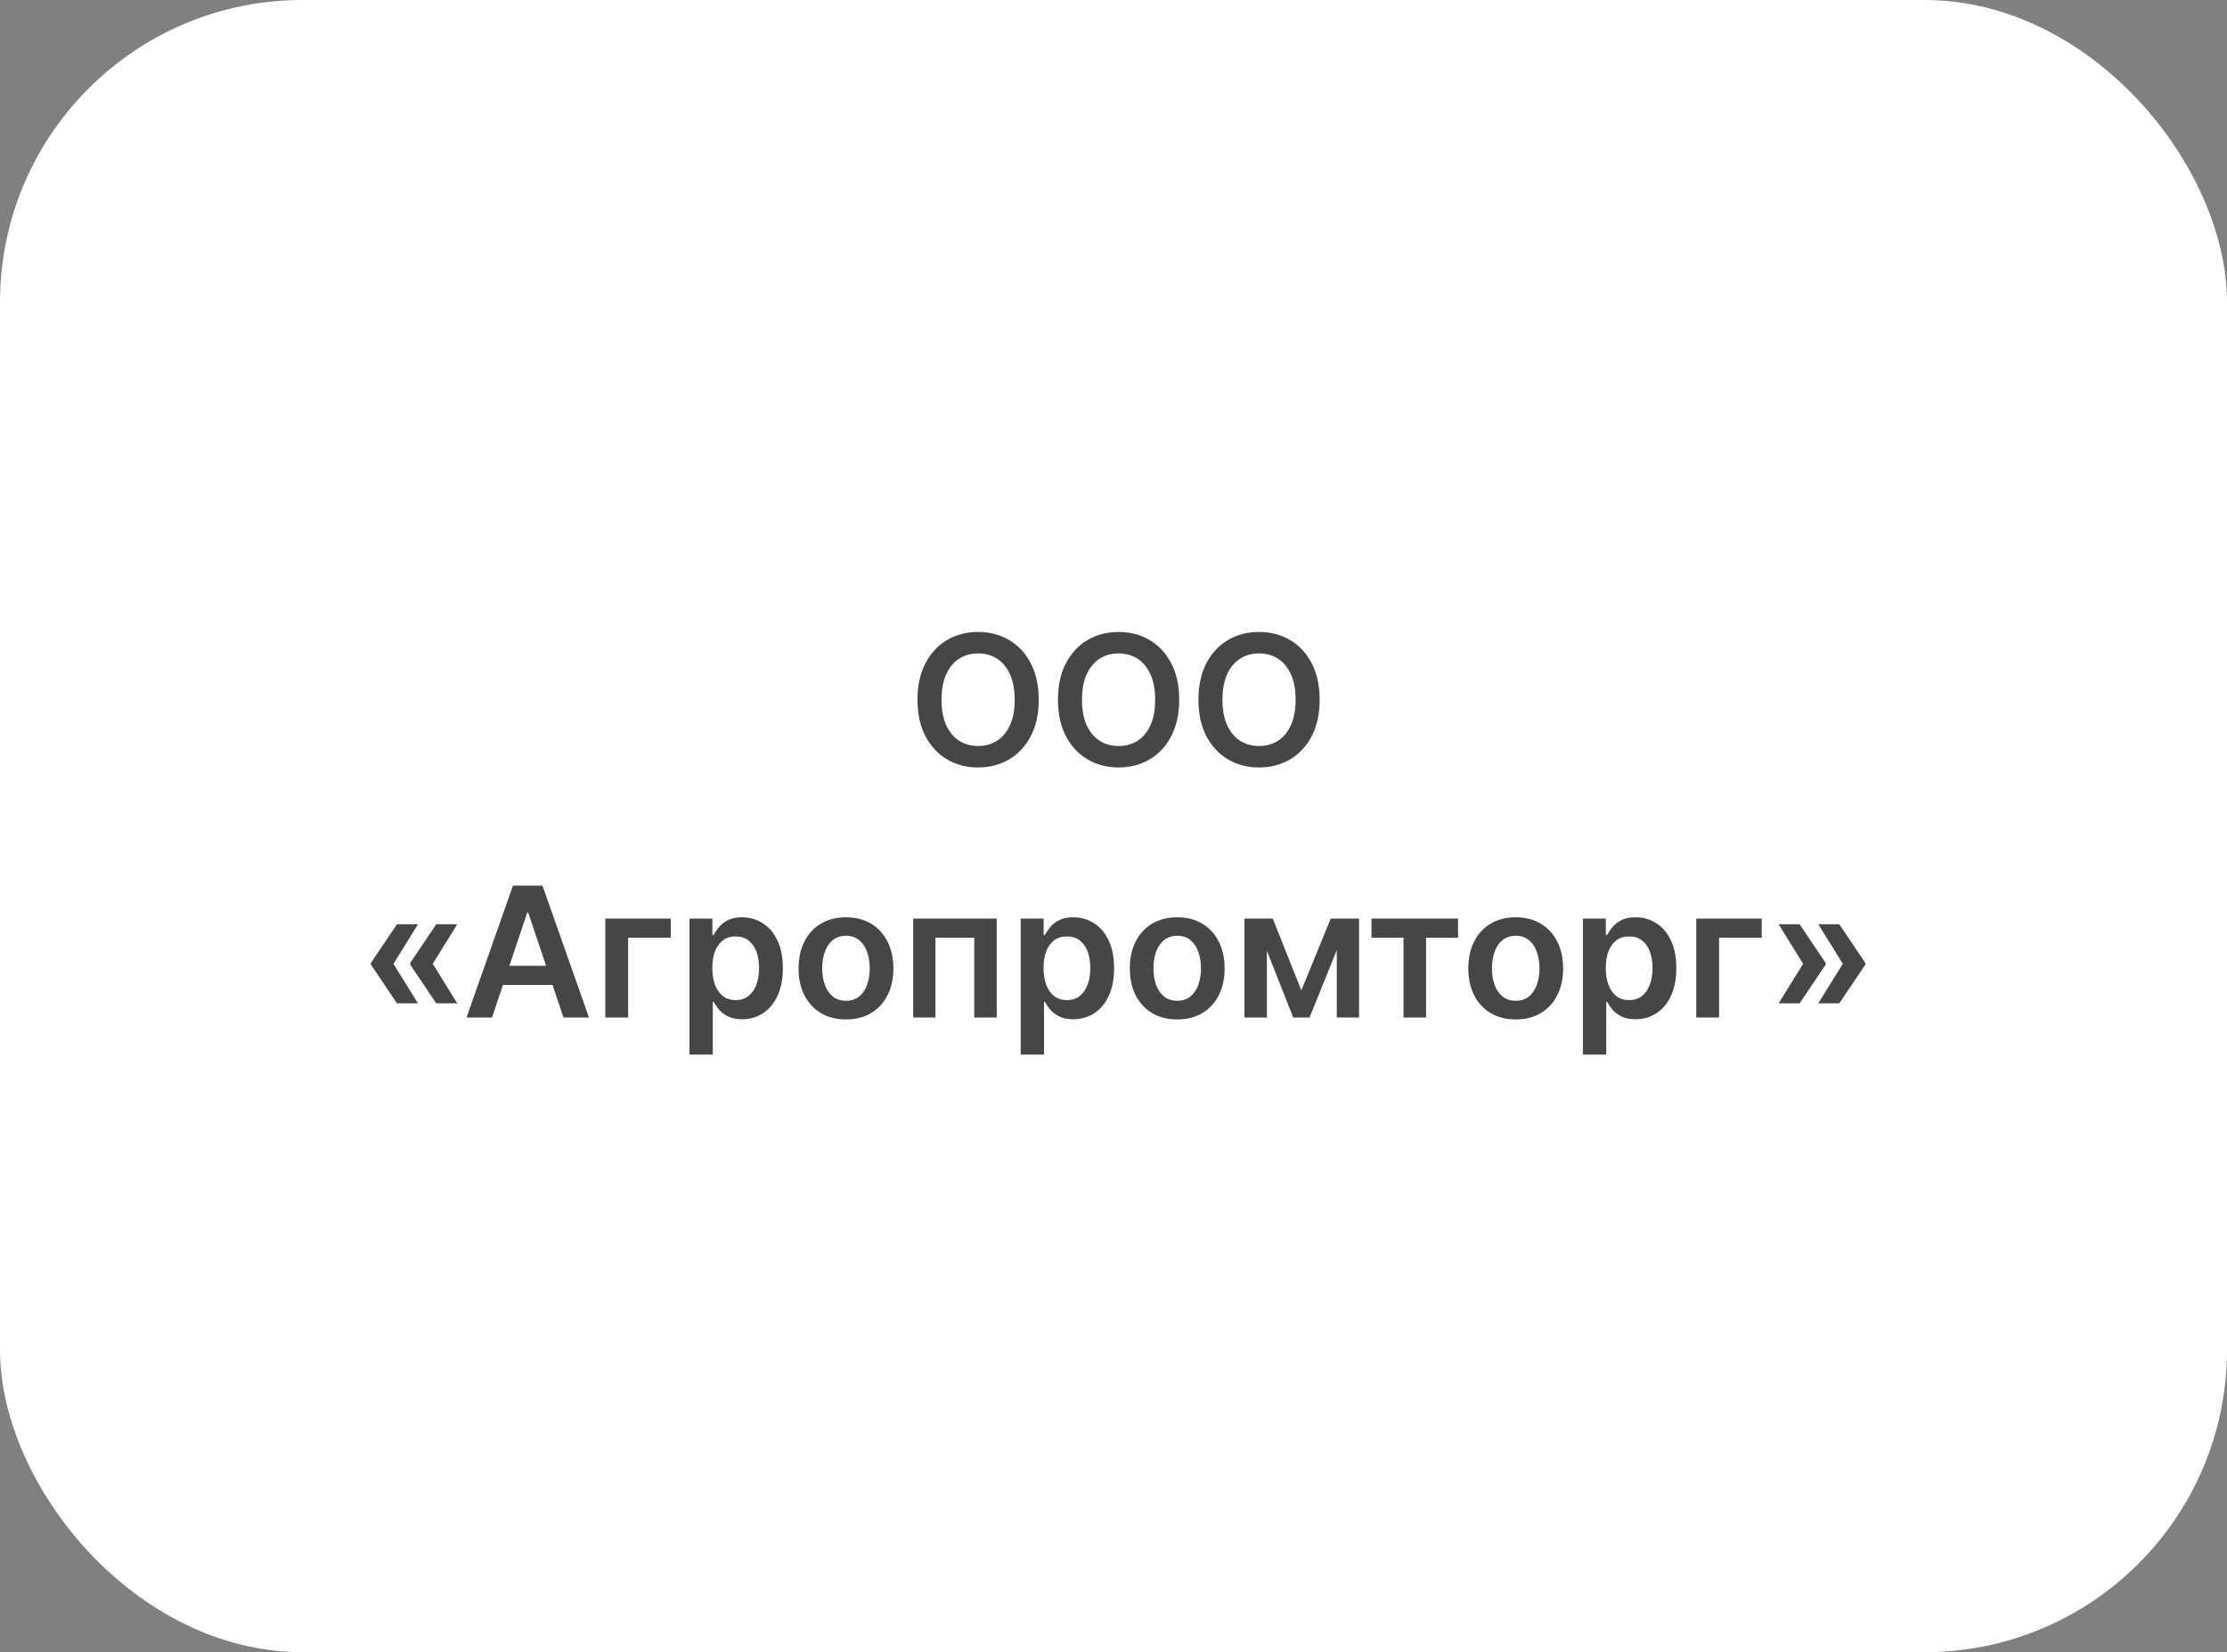
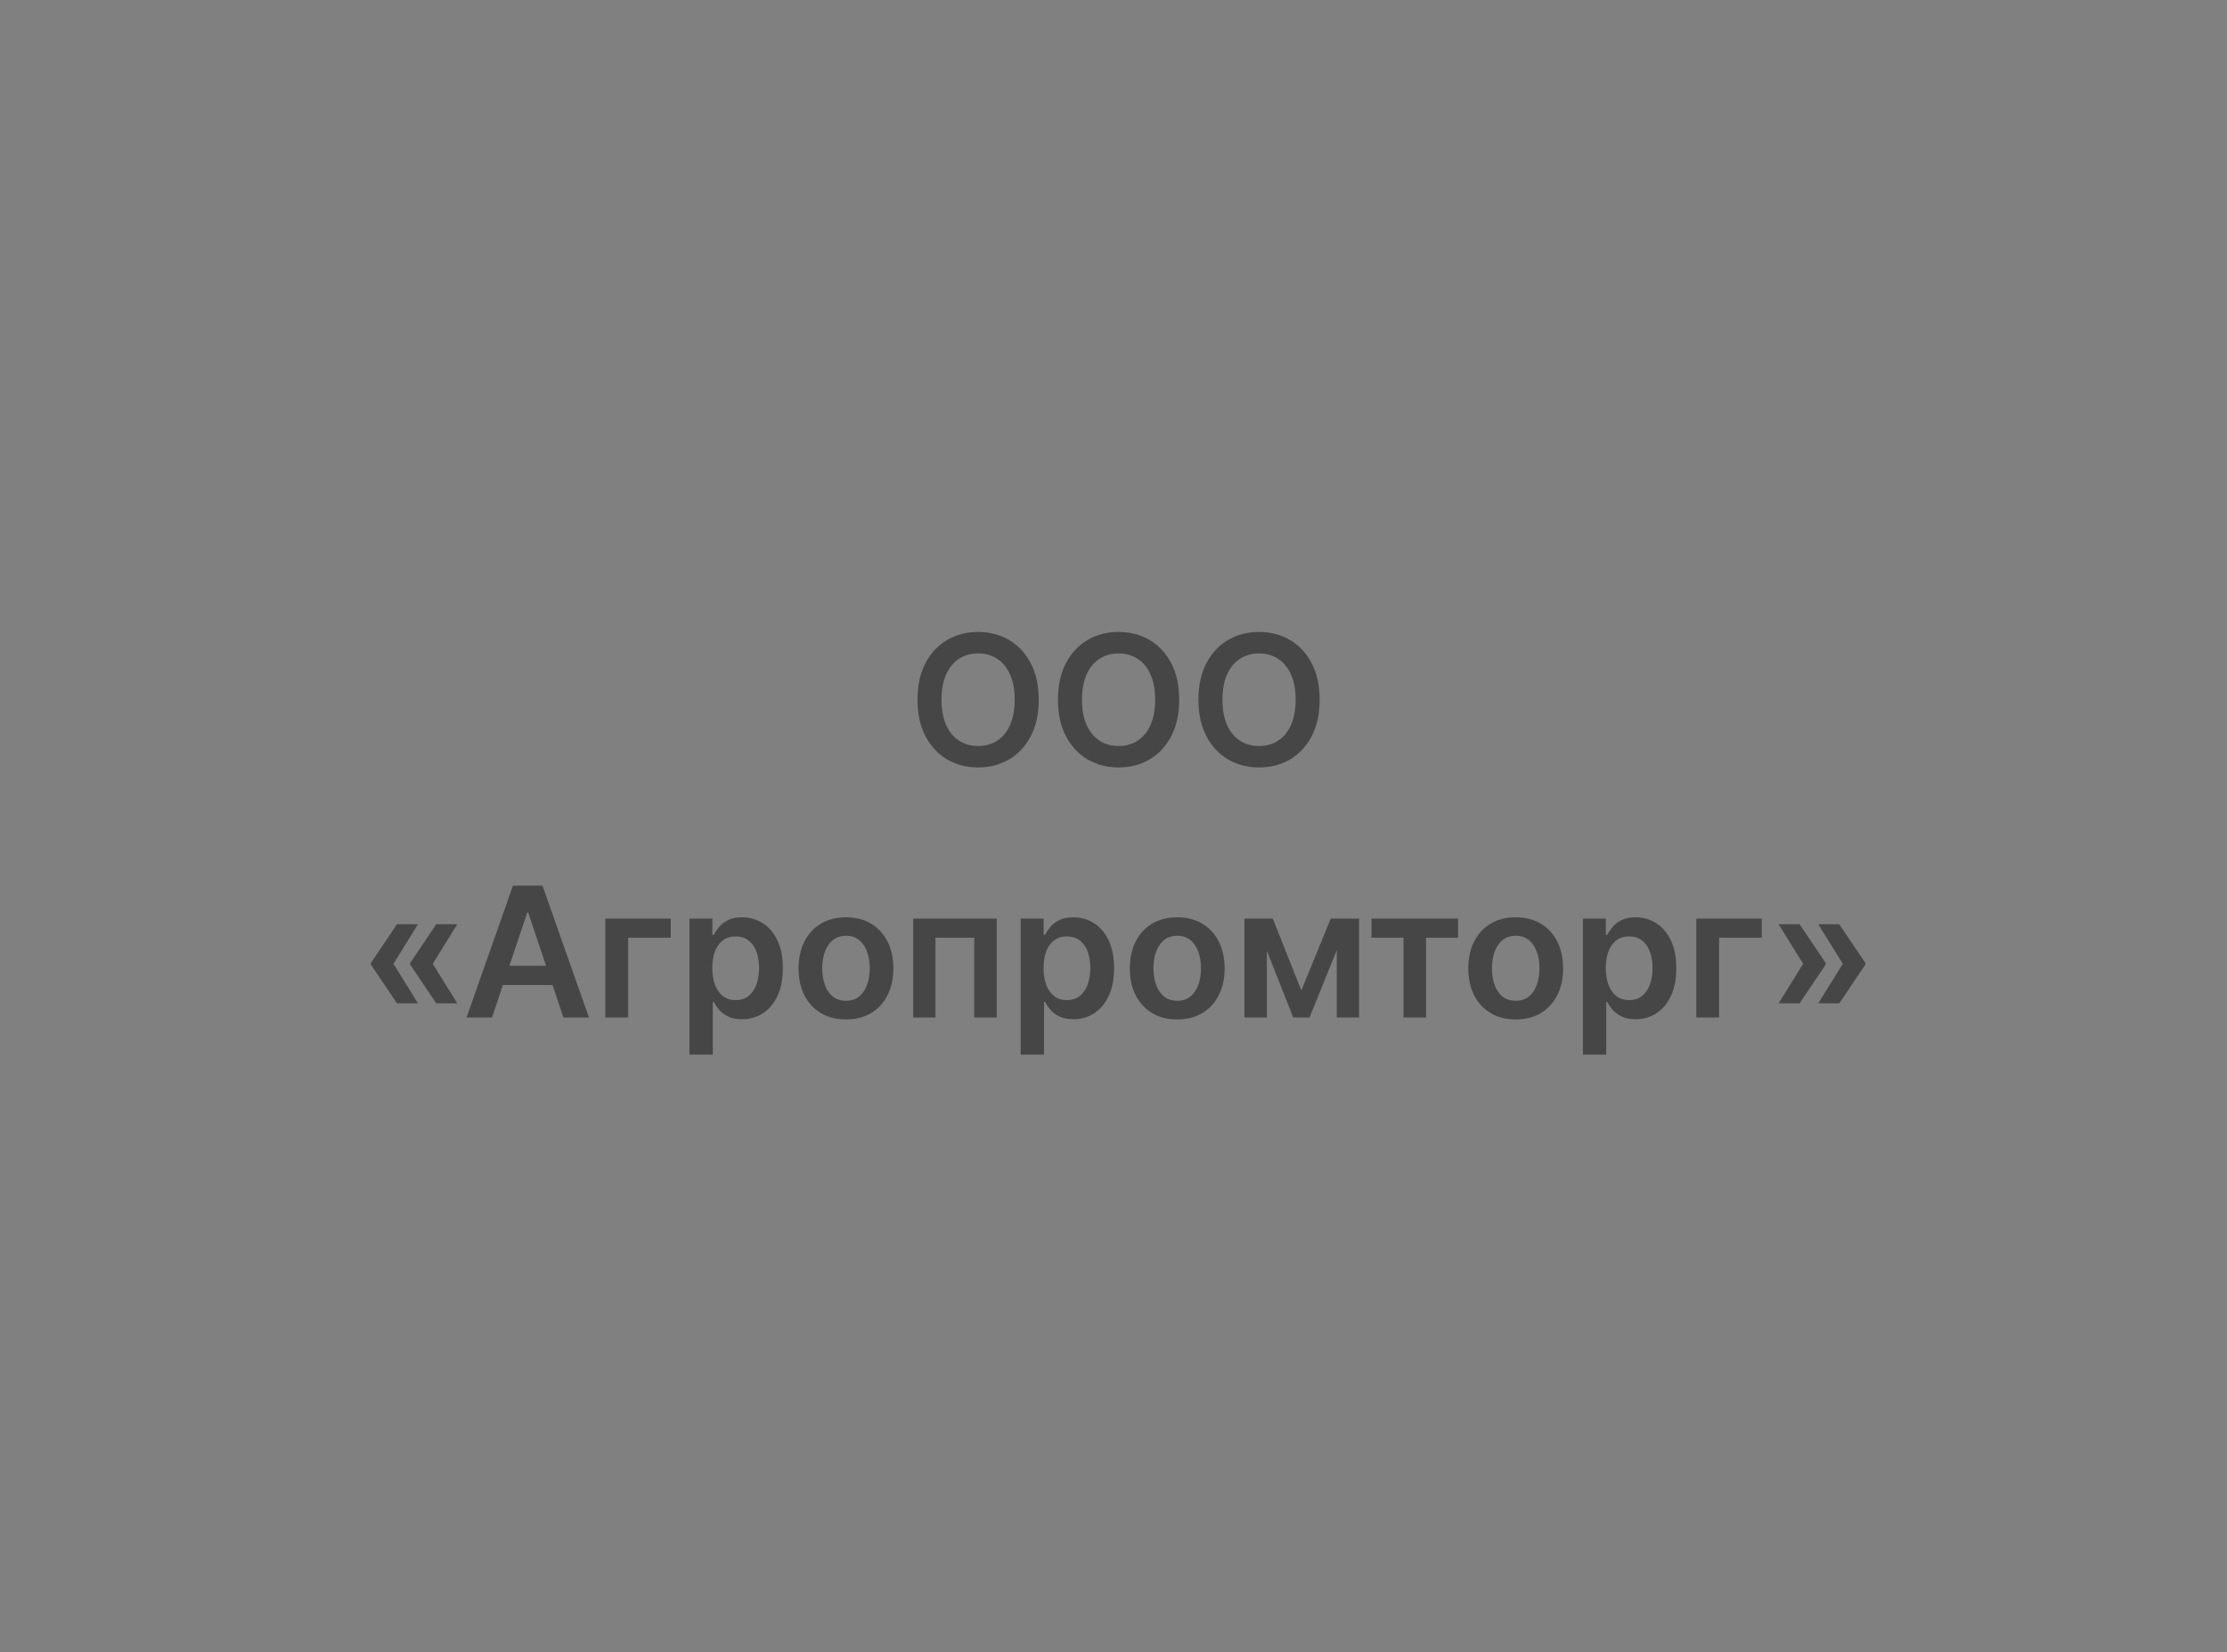
<svg xmlns="http://www.w3.org/2000/svg" width="221" height="164" viewBox="0 0 221 164" fill="none">
  <rect x="0" y="0" width="221" height="164" fill="#808080" stroke="none" />
-   <rect width="221" height="164" rx="30" fill="white" />
  <path d="M103.079 69.454C103.079 70.865 102.815 72.073 102.287 73.079C101.763 74.08 101.047 74.847 100.139 75.38C99.236 75.913 98.211 76.179 97.064 76.179C95.918 76.179 94.891 75.913 93.984 75.38C93.08 74.843 92.364 74.074 91.836 73.072C91.312 72.067 91.05 70.861 91.05 69.454C91.05 68.044 91.312 66.838 91.836 65.837C92.364 64.831 93.08 64.062 93.984 63.529C94.891 62.996 95.918 62.73 97.064 62.73C98.211 62.73 99.236 62.996 100.139 63.529C101.047 64.062 101.763 64.831 102.287 65.837C102.815 66.838 103.079 68.044 103.079 69.454ZM100.695 69.454C100.695 68.462 100.54 67.624 100.229 66.942C99.922 66.256 99.496 65.739 98.95 65.389C98.405 65.035 97.776 64.859 97.064 64.859C96.353 64.859 95.724 65.035 95.179 65.389C94.633 65.739 94.205 66.256 93.894 66.942C93.587 67.624 93.434 68.462 93.434 69.454C93.434 70.447 93.587 71.287 93.894 71.973C94.205 72.655 94.633 73.173 95.179 73.526C95.724 73.876 96.353 74.05 97.064 74.05C97.776 74.05 98.405 73.876 98.95 73.526C99.496 73.173 99.922 72.655 100.229 71.973C100.54 71.287 100.695 70.447 100.695 69.454ZM117.019 69.454C117.019 70.865 116.755 72.073 116.226 73.079C115.702 74.08 114.986 74.847 114.079 75.38C113.175 75.913 112.15 76.179 111.004 76.179C109.858 76.179 108.831 75.913 107.923 75.38C107.02 74.843 106.304 74.074 105.775 73.072C105.251 72.067 104.989 70.861 104.989 69.454C104.989 68.044 105.251 66.838 105.775 65.837C106.304 64.831 107.02 64.062 107.923 63.529C108.831 62.996 109.858 62.73 111.004 62.73C112.15 62.73 113.175 62.996 114.079 63.529C114.986 64.062 115.702 64.831 116.226 65.837C116.755 66.838 117.019 68.044 117.019 69.454ZM114.635 69.454C114.635 68.462 114.479 67.624 114.168 66.942C113.861 66.256 113.435 65.739 112.89 65.389C112.344 65.035 111.716 64.859 111.004 64.859C110.292 64.859 109.664 65.035 109.118 65.389C108.573 65.739 108.145 66.256 107.834 66.942C107.527 67.624 107.373 68.462 107.373 69.454C107.373 70.447 107.527 71.287 107.834 71.973C108.145 72.655 108.573 73.173 109.118 73.526C109.664 73.876 110.292 74.05 111.004 74.05C111.716 74.05 112.344 73.876 112.89 73.526C113.435 73.173 113.861 72.655 114.168 71.973C114.479 71.287 114.635 70.447 114.635 69.454ZM130.958 69.454C130.958 70.865 130.694 72.073 130.166 73.079C129.642 74.08 128.926 74.847 128.018 75.38C127.115 75.913 126.09 76.179 124.943 76.179C123.797 76.179 122.77 75.913 121.862 75.38C120.959 74.843 120.243 74.074 119.715 73.072C119.191 72.067 118.929 70.861 118.929 69.454C118.929 68.044 119.191 66.838 119.715 65.837C120.243 64.831 120.959 64.062 121.862 63.529C122.77 62.996 123.797 62.73 124.943 62.73C126.09 62.73 127.115 62.996 128.018 63.529C128.926 64.062 129.642 64.831 130.166 65.837C130.694 66.838 130.958 68.044 130.958 69.454ZM128.574 69.454C128.574 68.462 128.419 67.624 128.108 66.942C127.801 66.256 127.375 65.739 126.829 65.389C126.284 65.035 125.655 64.859 124.943 64.859C124.232 64.859 123.603 65.035 123.058 65.389C122.512 65.739 122.084 66.256 121.773 66.942C121.466 67.624 121.313 68.462 121.313 69.454C121.313 70.447 121.466 71.287 121.773 71.973C122.084 72.655 122.512 73.173 123.058 73.526C123.603 73.876 124.232 74.05 124.943 74.05C125.655 74.05 126.284 73.876 126.829 73.526C127.375 73.173 127.801 72.655 128.108 71.973C128.419 71.287 128.574 70.447 128.574 69.454ZM41.478 99.594H39.395L36.812 95.758V95.631H39.024L41.478 99.594ZM41.478 91.744L39.024 95.707H36.812V95.579L39.395 91.744H41.478ZM45.378 99.594H43.294L40.712 95.758V95.631H42.923L45.378 99.594ZM45.378 91.744L42.923 95.707H40.712V95.579L43.294 91.744H45.378ZM48.828 101H46.297L50.905 87.909H53.833L58.448 101H55.916L52.42 90.594H52.318L48.828 101ZM48.911 95.867H55.814V97.772H48.911V95.867ZM66.564 91.182V93.08H62.333V101H60.07V91.182H66.564ZM68.419 104.682V91.182H70.695V92.805H70.829C70.948 92.567 71.117 92.313 71.334 92.045C71.552 91.772 71.846 91.54 72.216 91.348C72.587 91.152 73.06 91.054 73.635 91.054C74.394 91.054 75.078 91.248 75.687 91.636C76.301 92.019 76.787 92.588 77.144 93.342C77.507 94.092 77.688 95.013 77.688 96.104C77.688 97.182 77.511 98.098 77.157 98.852C76.804 99.606 76.322 100.182 75.713 100.578C75.103 100.974 74.413 101.173 73.642 101.173C73.079 101.173 72.613 101.079 72.242 100.891C71.871 100.704 71.573 100.478 71.347 100.214C71.125 99.945 70.953 99.692 70.829 99.453H70.733V104.682H68.419ZM70.689 96.091C70.689 96.726 70.778 97.282 70.957 97.759C71.14 98.237 71.402 98.609 71.743 98.878C72.088 99.142 72.506 99.274 72.996 99.274C73.507 99.274 73.936 99.138 74.281 98.865C74.626 98.588 74.886 98.211 75.061 97.734C75.24 97.252 75.329 96.704 75.329 96.091C75.329 95.481 75.242 94.94 75.067 94.467C74.892 93.994 74.632 93.624 74.287 93.355C73.942 93.087 73.512 92.952 72.996 92.952C72.502 92.952 72.082 93.082 71.737 93.342C71.392 93.602 71.13 93.967 70.951 94.435C70.776 94.904 70.689 95.456 70.689 96.091ZM83.952 101.192C82.993 101.192 82.162 100.981 81.459 100.559C80.756 100.137 80.211 99.547 79.823 98.788C79.439 98.03 79.248 97.144 79.248 96.129C79.248 95.115 79.439 94.227 79.823 93.464C80.211 92.701 80.756 92.109 81.459 91.687C82.162 91.265 82.993 91.054 83.952 91.054C84.911 91.054 85.742 91.265 86.445 91.687C87.148 92.109 87.691 92.701 88.075 93.464C88.463 94.227 88.657 95.115 88.657 96.129C88.657 97.144 88.463 98.03 88.075 98.788C87.691 99.547 87.148 100.137 86.445 100.559C85.742 100.981 84.911 101.192 83.952 101.192ZM83.965 99.338C84.485 99.338 84.919 99.195 85.269 98.91C85.618 98.62 85.878 98.232 86.049 97.746C86.223 97.261 86.311 96.719 86.311 96.123C86.311 95.522 86.223 94.979 86.049 94.493C85.878 94.003 85.618 93.613 85.269 93.323C84.919 93.033 84.485 92.888 83.965 92.888C83.432 92.888 82.989 93.033 82.635 93.323C82.286 93.613 82.024 94.003 81.849 94.493C81.679 94.979 81.593 95.522 81.593 96.123C81.593 96.719 81.679 97.261 81.849 97.746C82.024 98.232 82.286 98.62 82.635 98.91C82.989 99.195 83.432 99.338 83.965 99.338ZM90.621 101V91.182H98.911V101H96.68V93.08H92.832V101H90.621ZM101.29 104.682V91.182H103.566V92.805H103.7C103.82 92.567 103.988 92.313 104.205 92.045C104.423 91.772 104.717 91.54 105.087 91.348C105.458 91.152 105.931 91.054 106.506 91.054C107.265 91.054 107.949 91.248 108.558 91.636C109.172 92.019 109.658 92.588 110.016 93.342C110.378 94.092 110.559 95.013 110.559 96.104C110.559 97.182 110.382 98.098 110.028 98.852C109.675 99.606 109.193 100.182 108.584 100.578C107.974 100.974 107.284 101.173 106.513 101.173C105.95 101.173 105.484 101.079 105.113 100.891C104.742 100.704 104.444 100.478 104.218 100.214C103.996 99.945 103.824 99.692 103.7 99.453H103.604V104.682H101.29ZM103.56 96.091C103.56 96.726 103.649 97.282 103.828 97.759C104.011 98.237 104.273 98.609 104.614 98.878C104.96 99.142 105.377 99.274 105.867 99.274C106.379 99.274 106.807 99.138 107.152 98.865C107.497 98.588 107.757 98.211 107.932 97.734C108.111 97.252 108.2 96.704 108.2 96.091C108.2 95.481 108.113 94.94 107.938 94.467C107.763 93.994 107.504 93.624 107.158 93.355C106.813 93.087 106.383 92.952 105.867 92.952C105.373 92.952 104.953 93.082 104.608 93.342C104.263 93.602 104.001 93.967 103.822 94.435C103.647 94.904 103.56 95.456 103.56 96.091ZM116.823 101.192C115.864 101.192 115.033 100.981 114.33 100.559C113.627 100.137 113.082 99.547 112.694 98.788C112.31 98.03 112.119 97.144 112.119 96.129C112.119 95.115 112.31 94.227 112.694 93.464C113.082 92.701 113.627 92.109 114.33 91.687C115.033 91.265 115.864 91.054 116.823 91.054C117.782 91.054 118.613 91.265 119.316 91.687C120.019 92.109 120.563 92.701 120.946 93.464C121.334 94.227 121.528 95.115 121.528 96.129C121.528 97.144 121.334 98.03 120.946 98.788C120.563 99.547 120.019 100.137 119.316 100.559C118.613 100.981 117.782 101.192 116.823 101.192ZM116.836 99.338C117.356 99.338 117.79 99.195 118.14 98.91C118.489 98.62 118.749 98.232 118.92 97.746C119.094 97.261 119.182 96.719 119.182 96.123C119.182 95.522 119.094 94.979 118.92 94.493C118.749 94.003 118.489 93.613 118.14 93.323C117.79 93.033 117.356 92.888 116.836 92.888C116.303 92.888 115.86 93.033 115.506 93.323C115.157 93.613 114.895 94.003 114.72 94.493C114.55 94.979 114.464 95.522 114.464 96.123C114.464 96.719 114.55 97.261 114.72 97.746C114.895 98.232 115.157 98.62 115.506 98.91C115.86 99.195 116.303 99.338 116.836 99.338ZM129.142 98.309L132.057 91.182H133.923L129.954 101H128.337L124.457 91.182H126.304L129.142 98.309ZM125.722 91.182V101H123.492V91.182H125.722ZM132.658 101V91.182H134.869V101H132.658ZM136.103 93.08V91.182H144.694V93.08H141.517V101H139.28V93.08H136.103ZM150.415 101.192C149.456 101.192 148.625 100.981 147.922 100.559C147.219 100.137 146.673 99.547 146.286 98.788C145.902 98.03 145.71 97.144 145.71 96.129C145.71 95.115 145.902 94.227 146.286 93.464C146.673 92.701 147.219 92.109 147.922 91.687C148.625 91.265 149.456 91.054 150.415 91.054C151.374 91.054 152.205 91.265 152.908 91.687C153.611 92.109 154.154 92.701 154.538 93.464C154.926 94.227 155.119 95.115 155.119 96.129C155.119 97.144 154.926 98.03 154.538 98.788C154.154 99.547 153.611 100.137 152.908 100.559C152.205 100.981 151.374 101.192 150.415 101.192ZM150.428 99.338C150.948 99.338 151.382 99.195 151.732 98.91C152.081 98.62 152.341 98.232 152.512 97.746C152.686 97.261 152.774 96.719 152.774 96.123C152.774 95.522 152.686 94.979 152.512 94.493C152.341 94.003 152.081 93.613 151.732 93.323C151.382 93.033 150.948 92.888 150.428 92.888C149.895 92.888 149.452 93.033 149.098 93.323C148.749 93.613 148.487 94.003 148.312 94.493C148.142 94.979 148.056 95.522 148.056 96.123C148.056 96.719 148.142 97.261 148.312 97.746C148.487 98.232 148.749 98.62 149.098 98.91C149.452 99.195 149.895 99.338 150.428 99.338ZM157.083 104.682V91.182H159.359V92.805H159.493C159.613 92.567 159.781 92.313 159.998 92.045C160.216 91.772 160.51 91.54 160.88 91.348C161.251 91.152 161.724 91.054 162.299 91.054C163.058 91.054 163.742 91.248 164.351 91.636C164.965 92.019 165.451 92.588 165.809 93.342C166.171 94.092 166.352 95.013 166.352 96.104C166.352 97.182 166.175 98.098 165.821 98.852C165.468 99.606 164.986 100.182 164.377 100.578C163.767 100.974 163.077 101.173 162.306 101.173C161.743 101.173 161.277 101.079 160.906 100.891C160.535 100.704 160.237 100.478 160.011 100.214C159.789 99.945 159.617 99.692 159.493 99.453H159.397V104.682H157.083ZM159.353 96.091C159.353 96.726 159.442 97.282 159.621 97.759C159.804 98.237 160.066 98.609 160.407 98.878C160.752 99.142 161.17 99.274 161.66 99.274C162.172 99.274 162.6 99.138 162.945 98.865C163.29 98.588 163.55 98.211 163.725 97.734C163.904 97.252 163.993 96.704 163.993 96.091C163.993 95.481 163.906 94.94 163.731 94.467C163.556 93.994 163.297 93.624 162.951 93.355C162.606 93.087 162.176 92.952 161.66 92.952C161.166 92.952 160.746 93.082 160.401 93.342C160.056 93.602 159.794 93.967 159.615 94.435C159.44 94.904 159.353 95.456 159.353 96.091ZM174.828 91.182V93.08H170.596V101H168.333V91.182H174.828ZM176.504 99.594L178.959 95.631H181.17V95.758L178.588 99.594H176.504ZM176.504 91.744H178.588L181.17 95.579V95.707H178.959L176.504 91.744ZM180.442 99.594L182.896 95.631H185.108V95.758L182.525 99.594H180.442ZM180.442 91.744H182.525L185.108 95.579V95.707H182.896L180.442 91.744Z" fill="#464646" />
</svg>